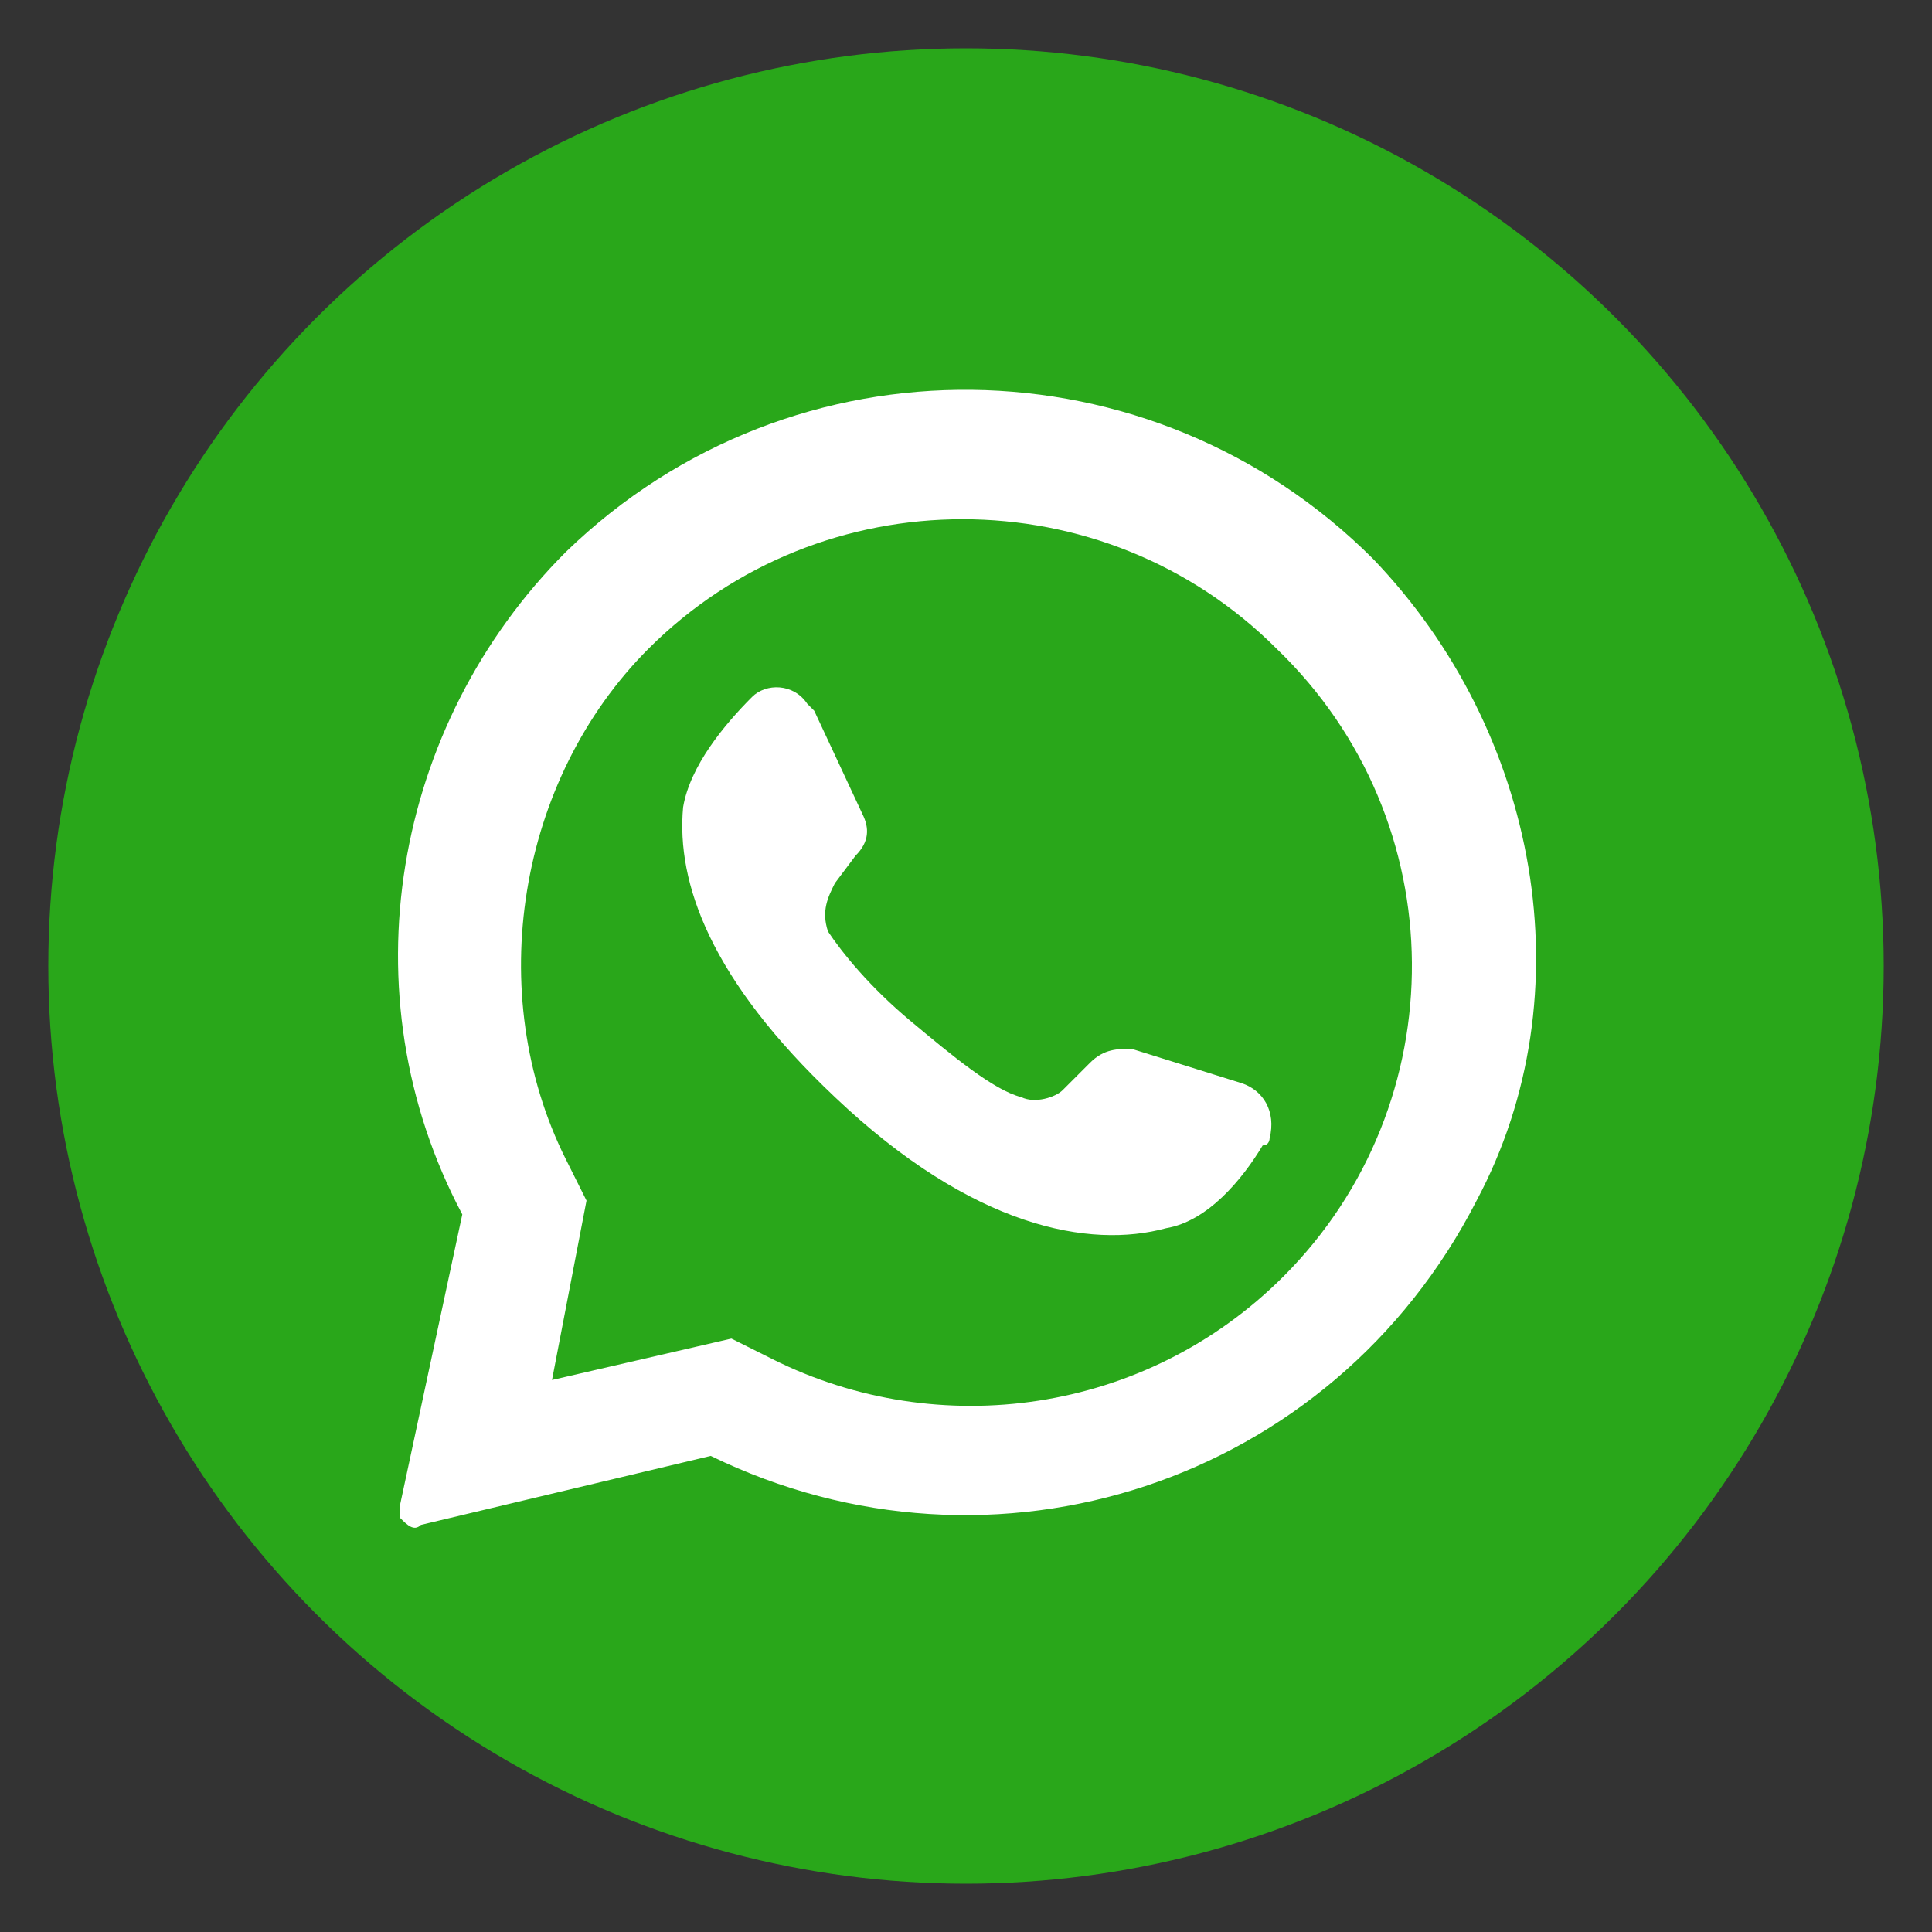
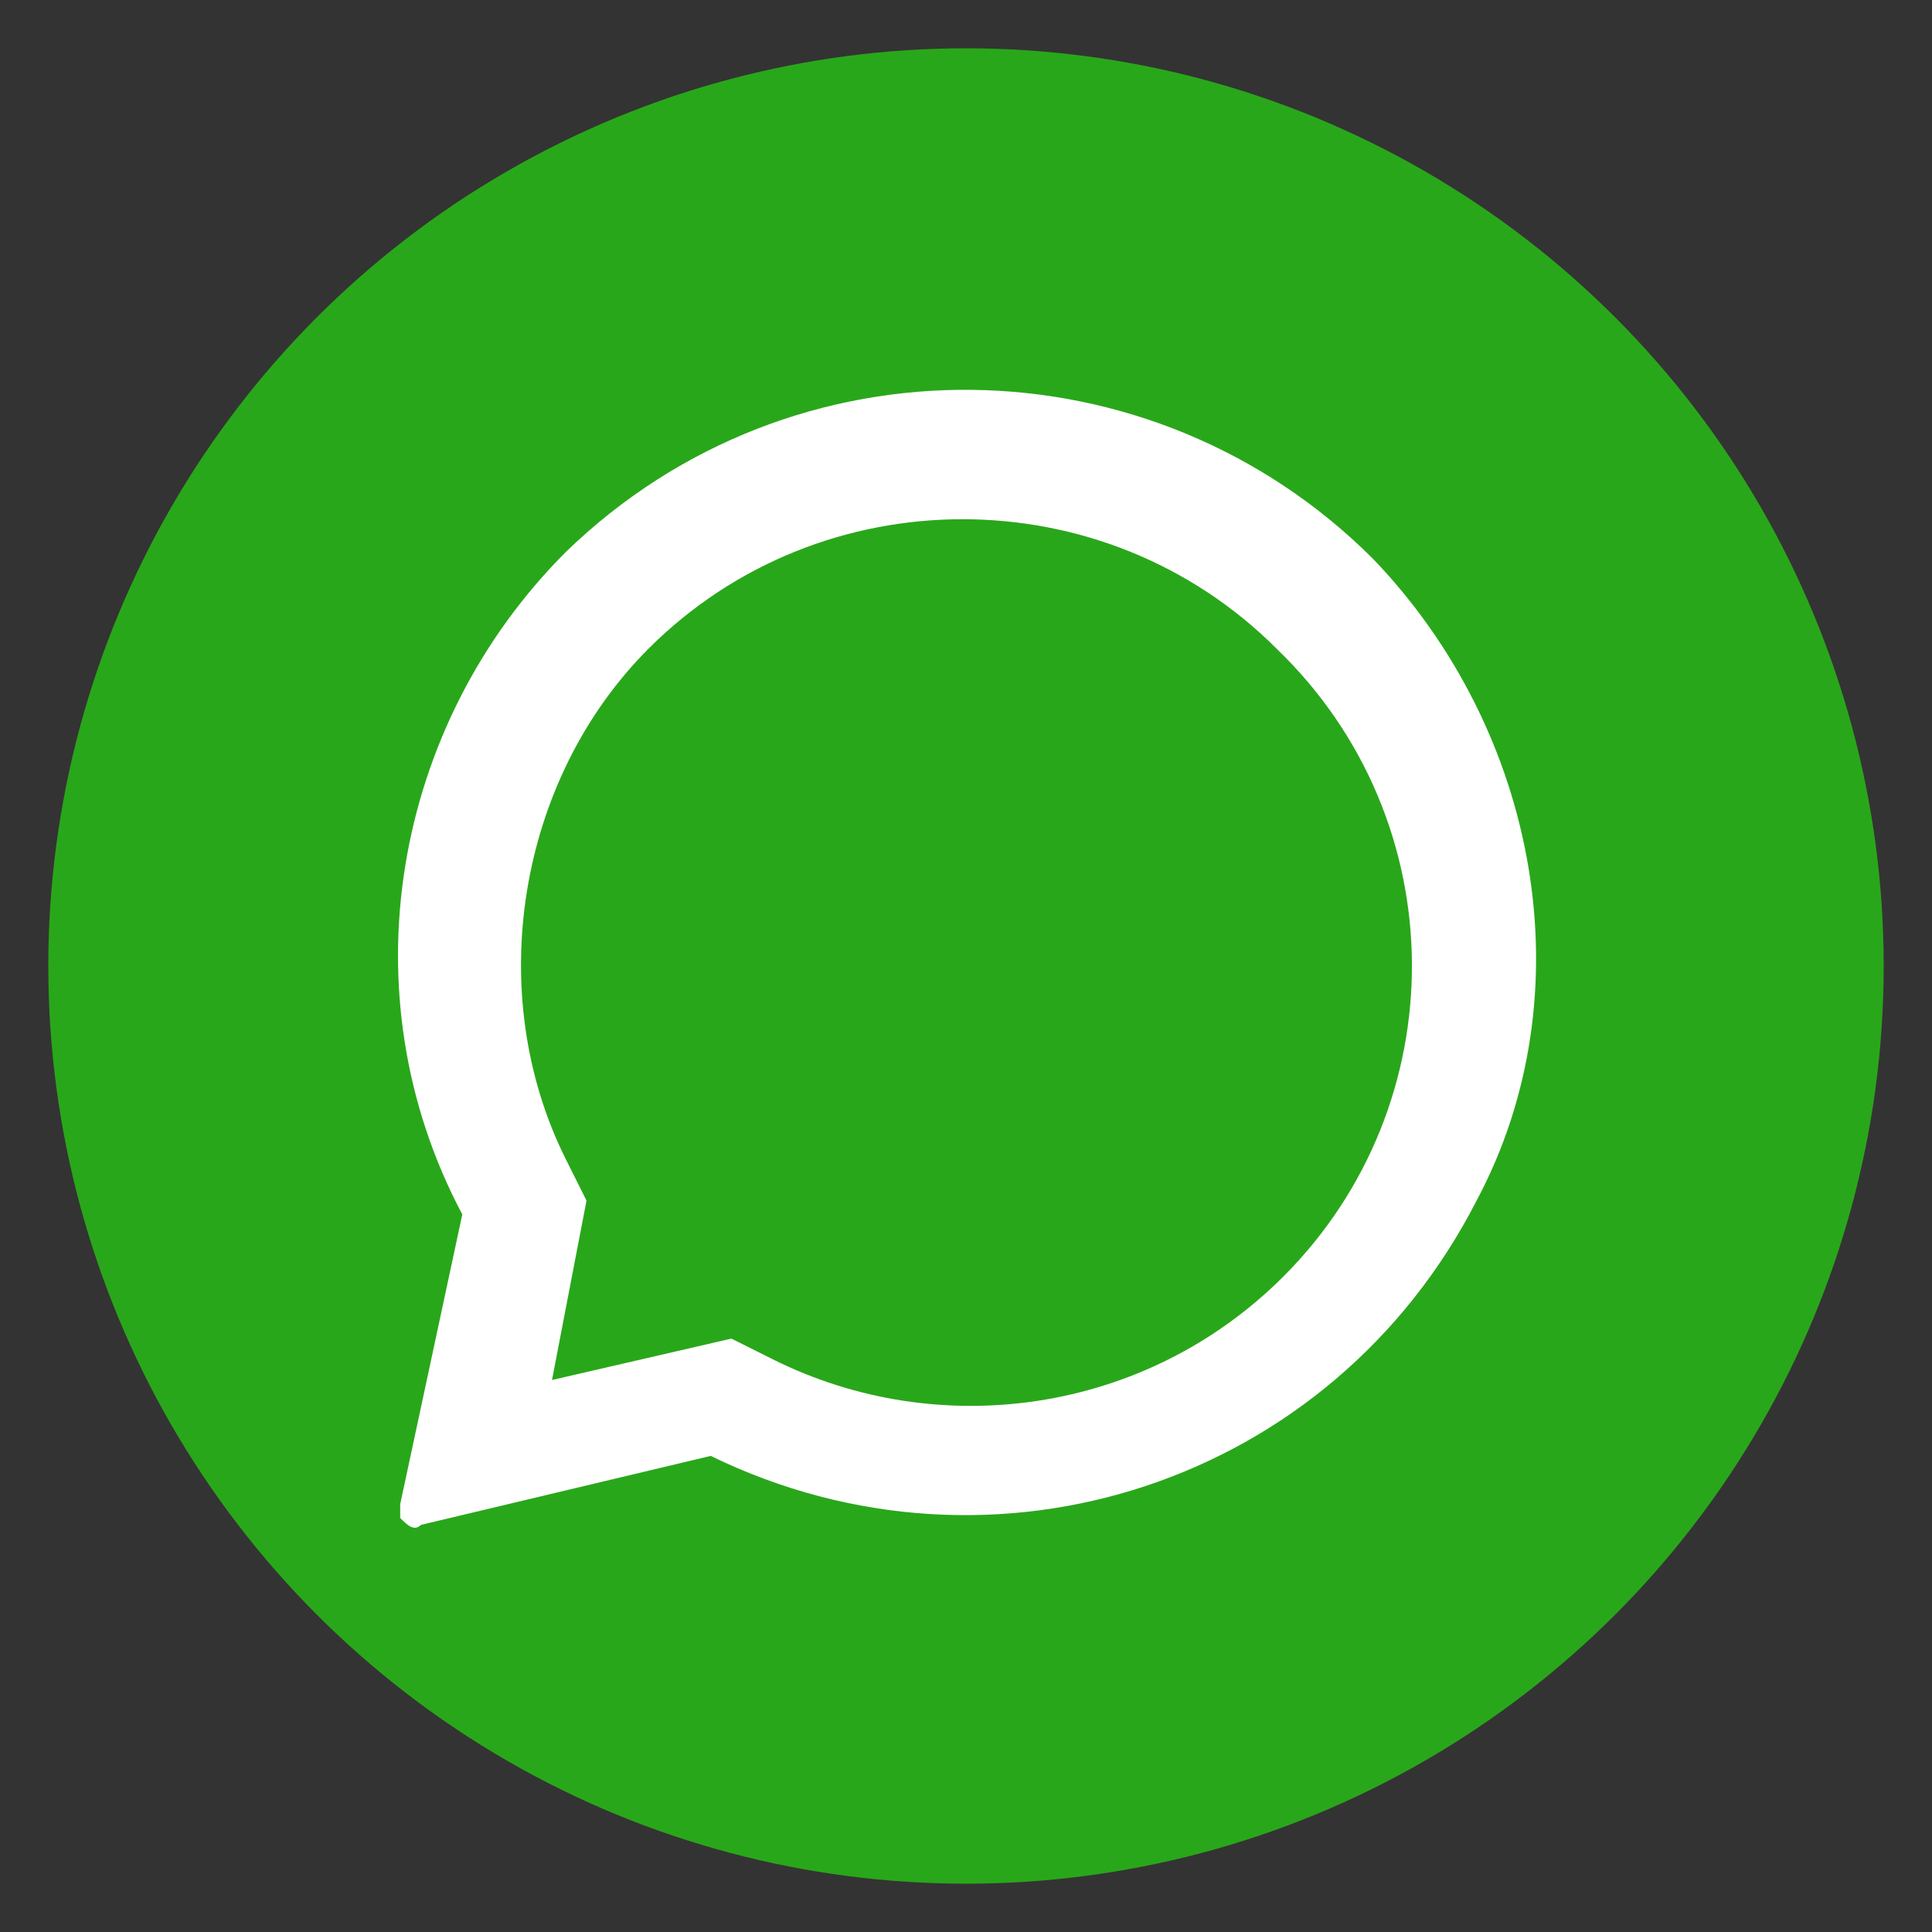
<svg xmlns="http://www.w3.org/2000/svg" version="1.1" id="Layer_1" x="0px" y="0px" viewBox="0 0 28 28" style="enable-background:new 0 0 28 28;" xml:space="preserve">
  <rect x="0" y="0" width="28" height="28" fill="#333333" stroke="none" />
  <style type="text/css">
	.st0{fill:#29A71A;}
	.st1{fill:#FFFFFF;}
</style>
  <g id="Layer_2_00000065767289834179082640000005934512499706356149_">
    <g id="_09.whatsapp">
      <circle id="background" class="st0" cx="14" cy="14" r="13.3" />
      <g id="icon">
        <path class="st1" d="M19.9,8.1c-3.2-3.2-8.4-3.3-11.7-0.1c-2.5,2.5-3.2,6.4-1.5,9.6l-0.9,4.2c0,0.1,0,0.2,0,0.2     c0.1,0.1,0.2,0.2,0.3,0.1l4.2-1c4.1,2,9,0.4,11.1-3.7C23,14.4,22.3,10.6,19.9,8.1L19.9,8.1z M18.6,18.5c-2,2-5,2.4-7.4,1.2     l-0.6-0.3L8,20l0,0l0.5-2.6l-0.3-0.6C7,14.4,7.5,11.3,9.4,9.4c2.5-2.5,6.6-2.5,9.1,0c0,0,0,0,0,0C21.1,11.9,21.1,16,18.6,18.5z" />
-         <path class="st1" d="M18.3,16.6c-0.3,0.5-0.8,1.1-1.4,1.2c-1.1,0.3-2.8,0-4.8-1.9l0,0c-1.8-1.7-2.3-3.1-2.2-4.2     c0.1-0.6,0.6-1.2,1-1.6c0.2-0.2,0.6-0.2,0.8,0.1c0,0,0.1,0.1,0.1,0.1l0.7,1.5c0.1,0.2,0.1,0.4-0.1,0.6l-0.3,0.4     c-0.1,0.2-0.2,0.4-0.1,0.7c0.2,0.3,0.6,0.8,1.2,1.3c0.6,0.5,1.2,1,1.6,1.1c0.2,0.1,0.5,0,0.6-0.1l0.4-0.4     c0.2-0.2,0.4-0.2,0.6-0.2l1.6,0.5c0.3,0.1,0.5,0.4,0.4,0.8C18.4,16.5,18.4,16.6,18.3,16.6L18.3,16.6z" />
      </g>
    </g>
  </g>
</svg>